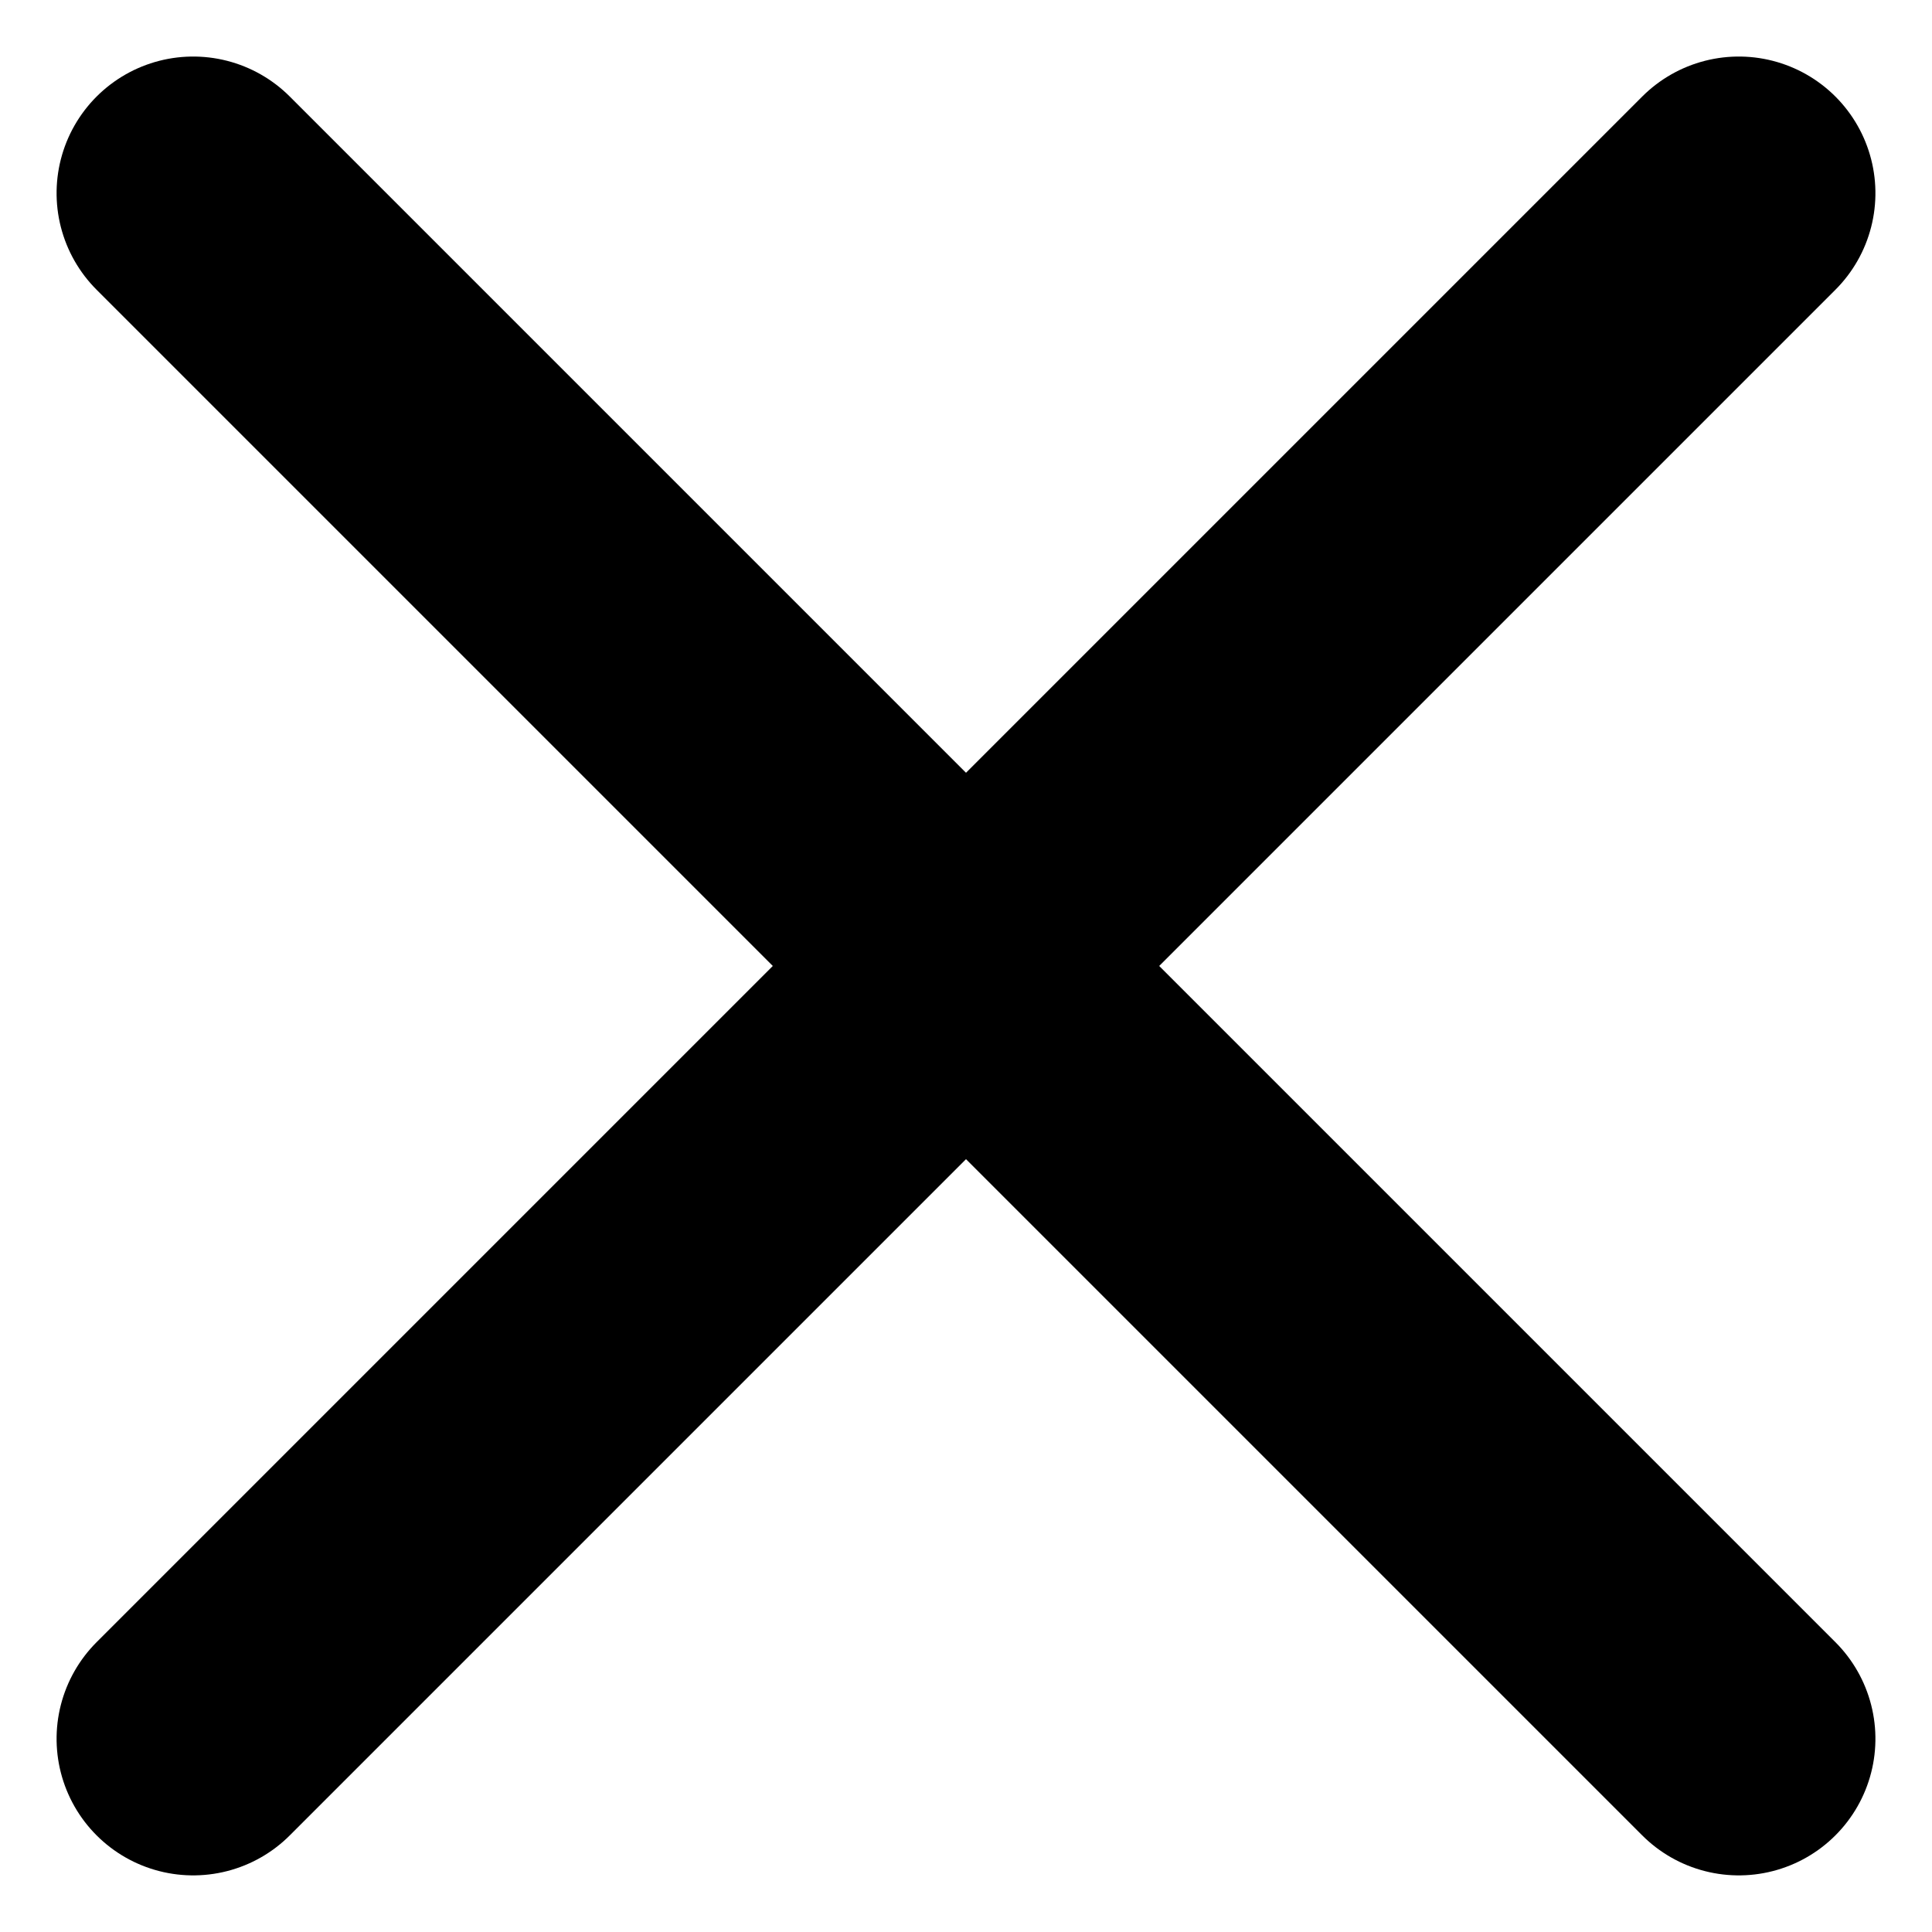
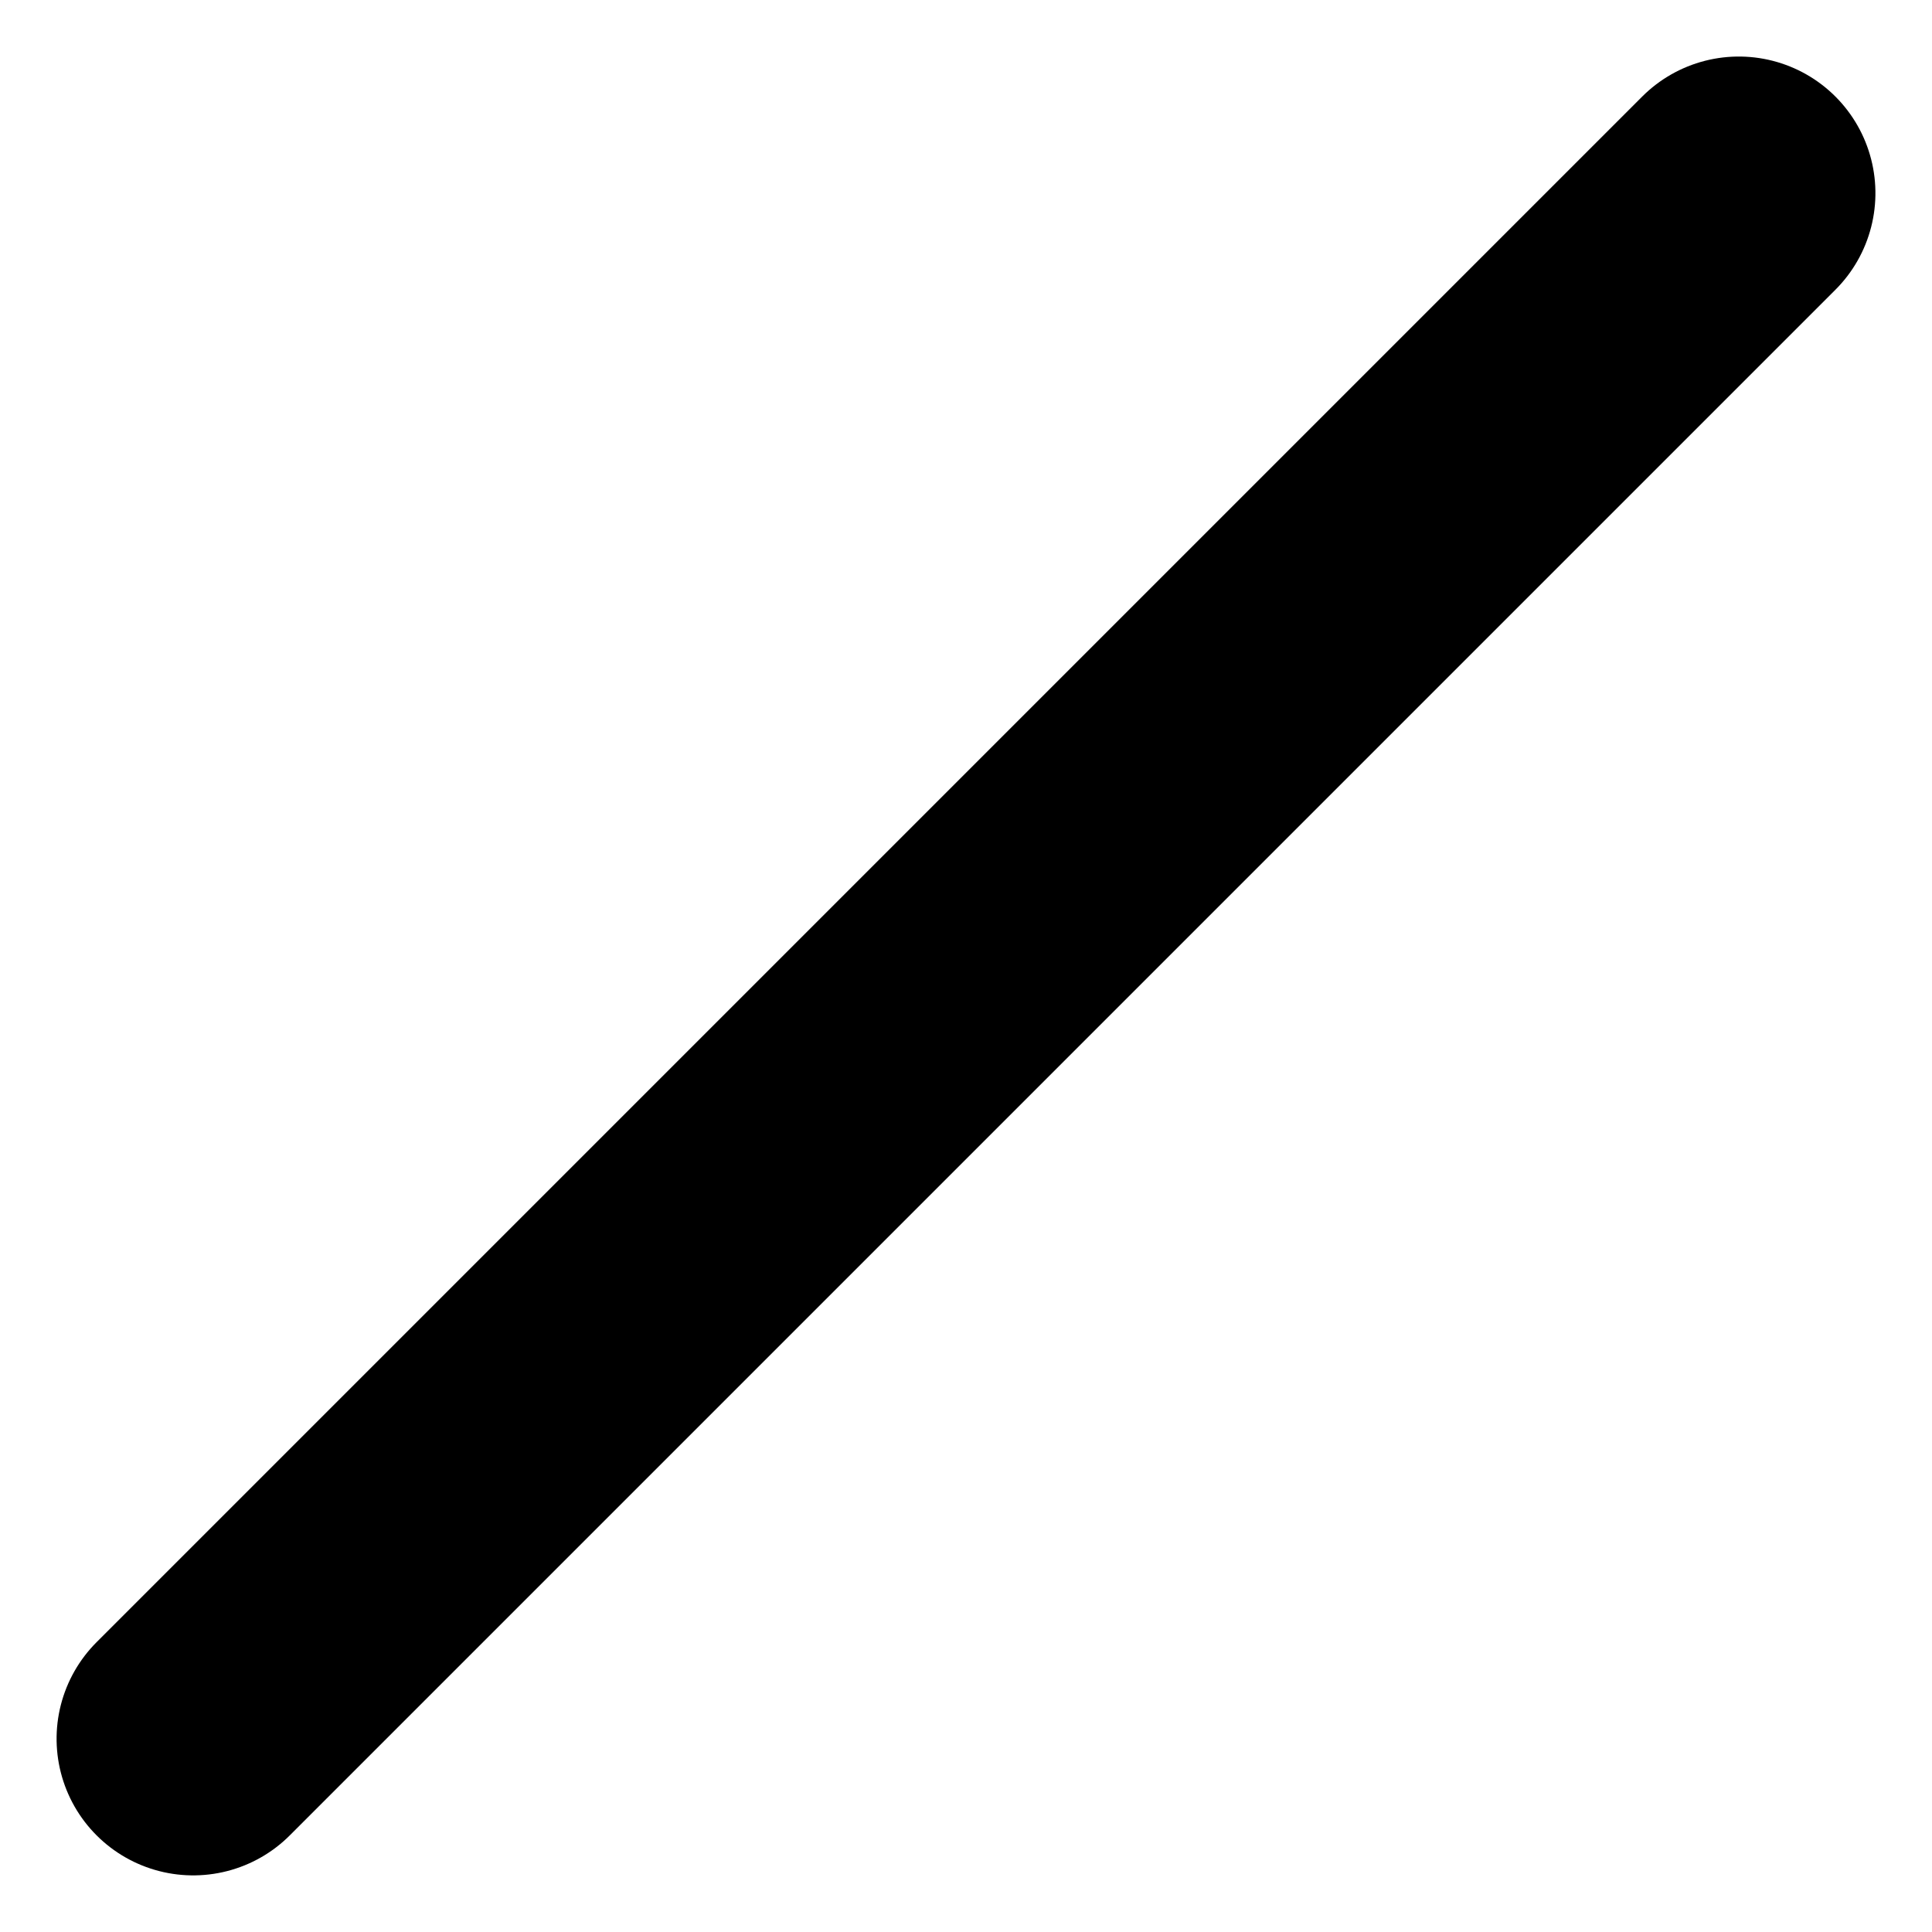
<svg xmlns="http://www.w3.org/2000/svg" width="14.142" height="14.142" viewBox="0 0 14.142 14.142">
  <g id="Group_3379" data-name="Group 3379" transform="translate(7.071 -4.243) rotate(45)">
    <line id="Line_16" data-name="Line 16" y2="16" transform="translate(8)" fill="none" stroke="#000" stroke-linecap="round" stroke-width="2" />
-     <line id="Line_17" data-name="Line 17" x2="16" transform="translate(0 8)" fill="none" stroke="#000" stroke-linecap="round" stroke-width="2" />
  </g>
</svg>